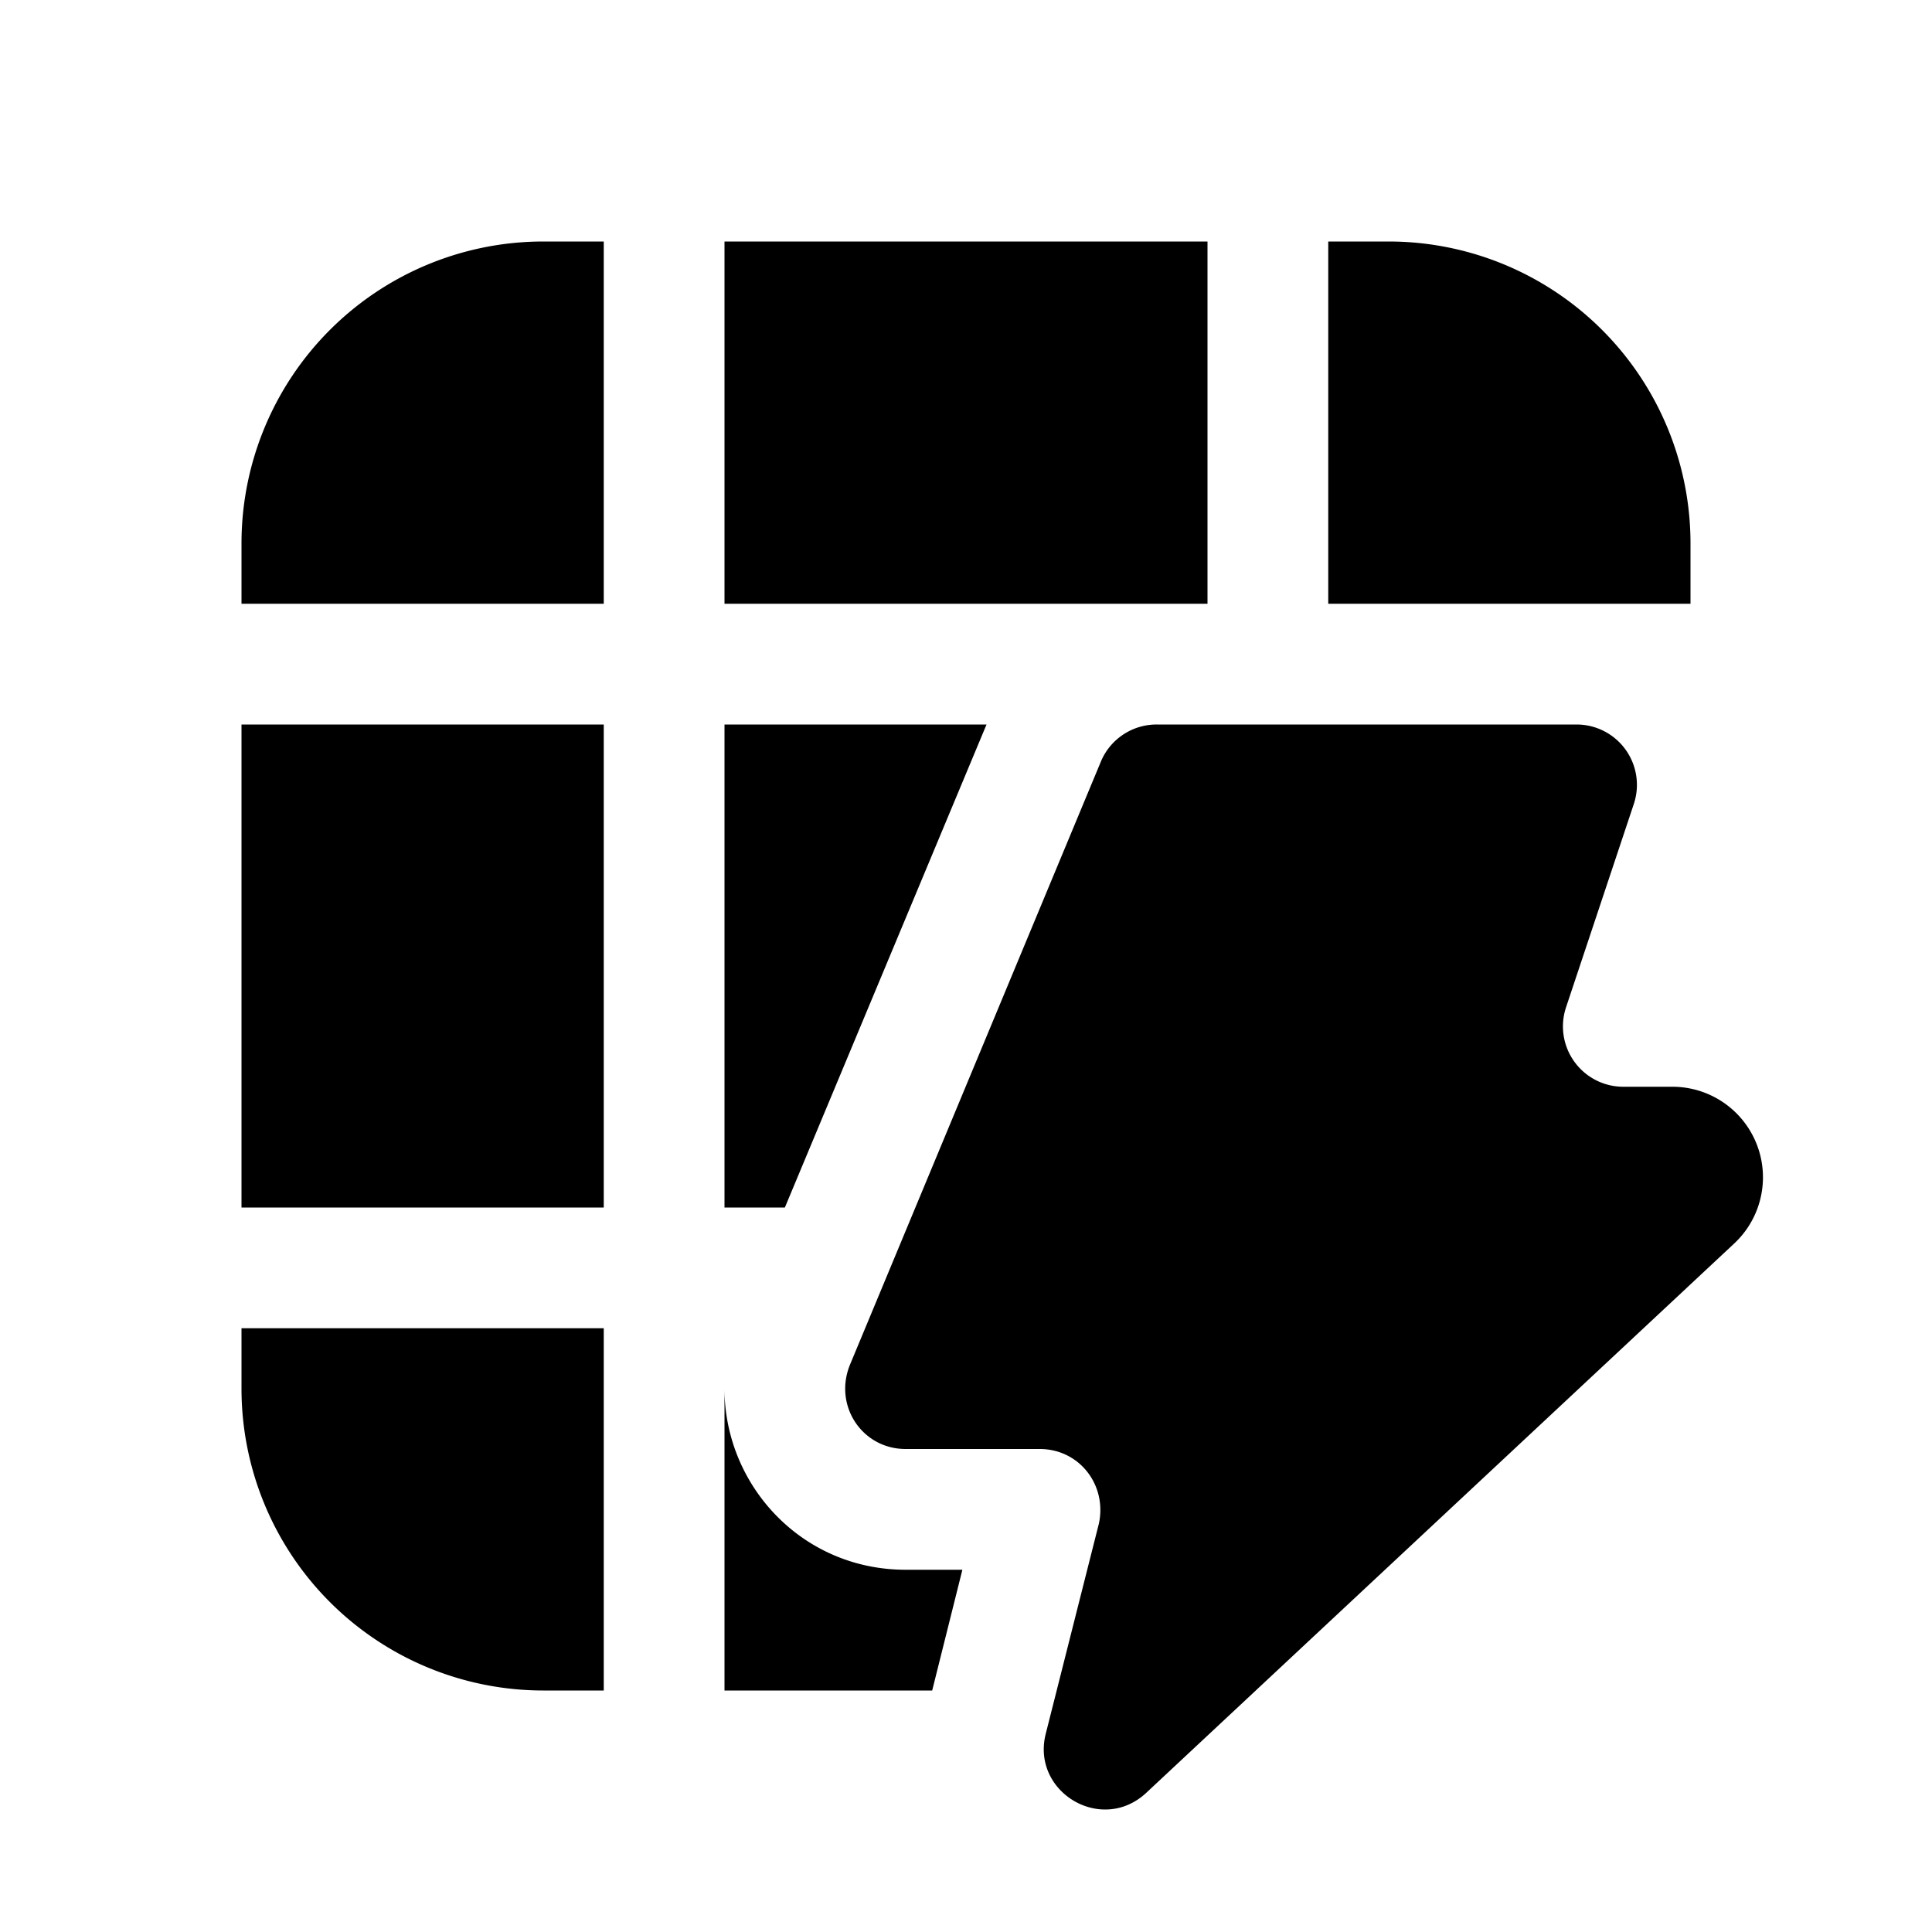
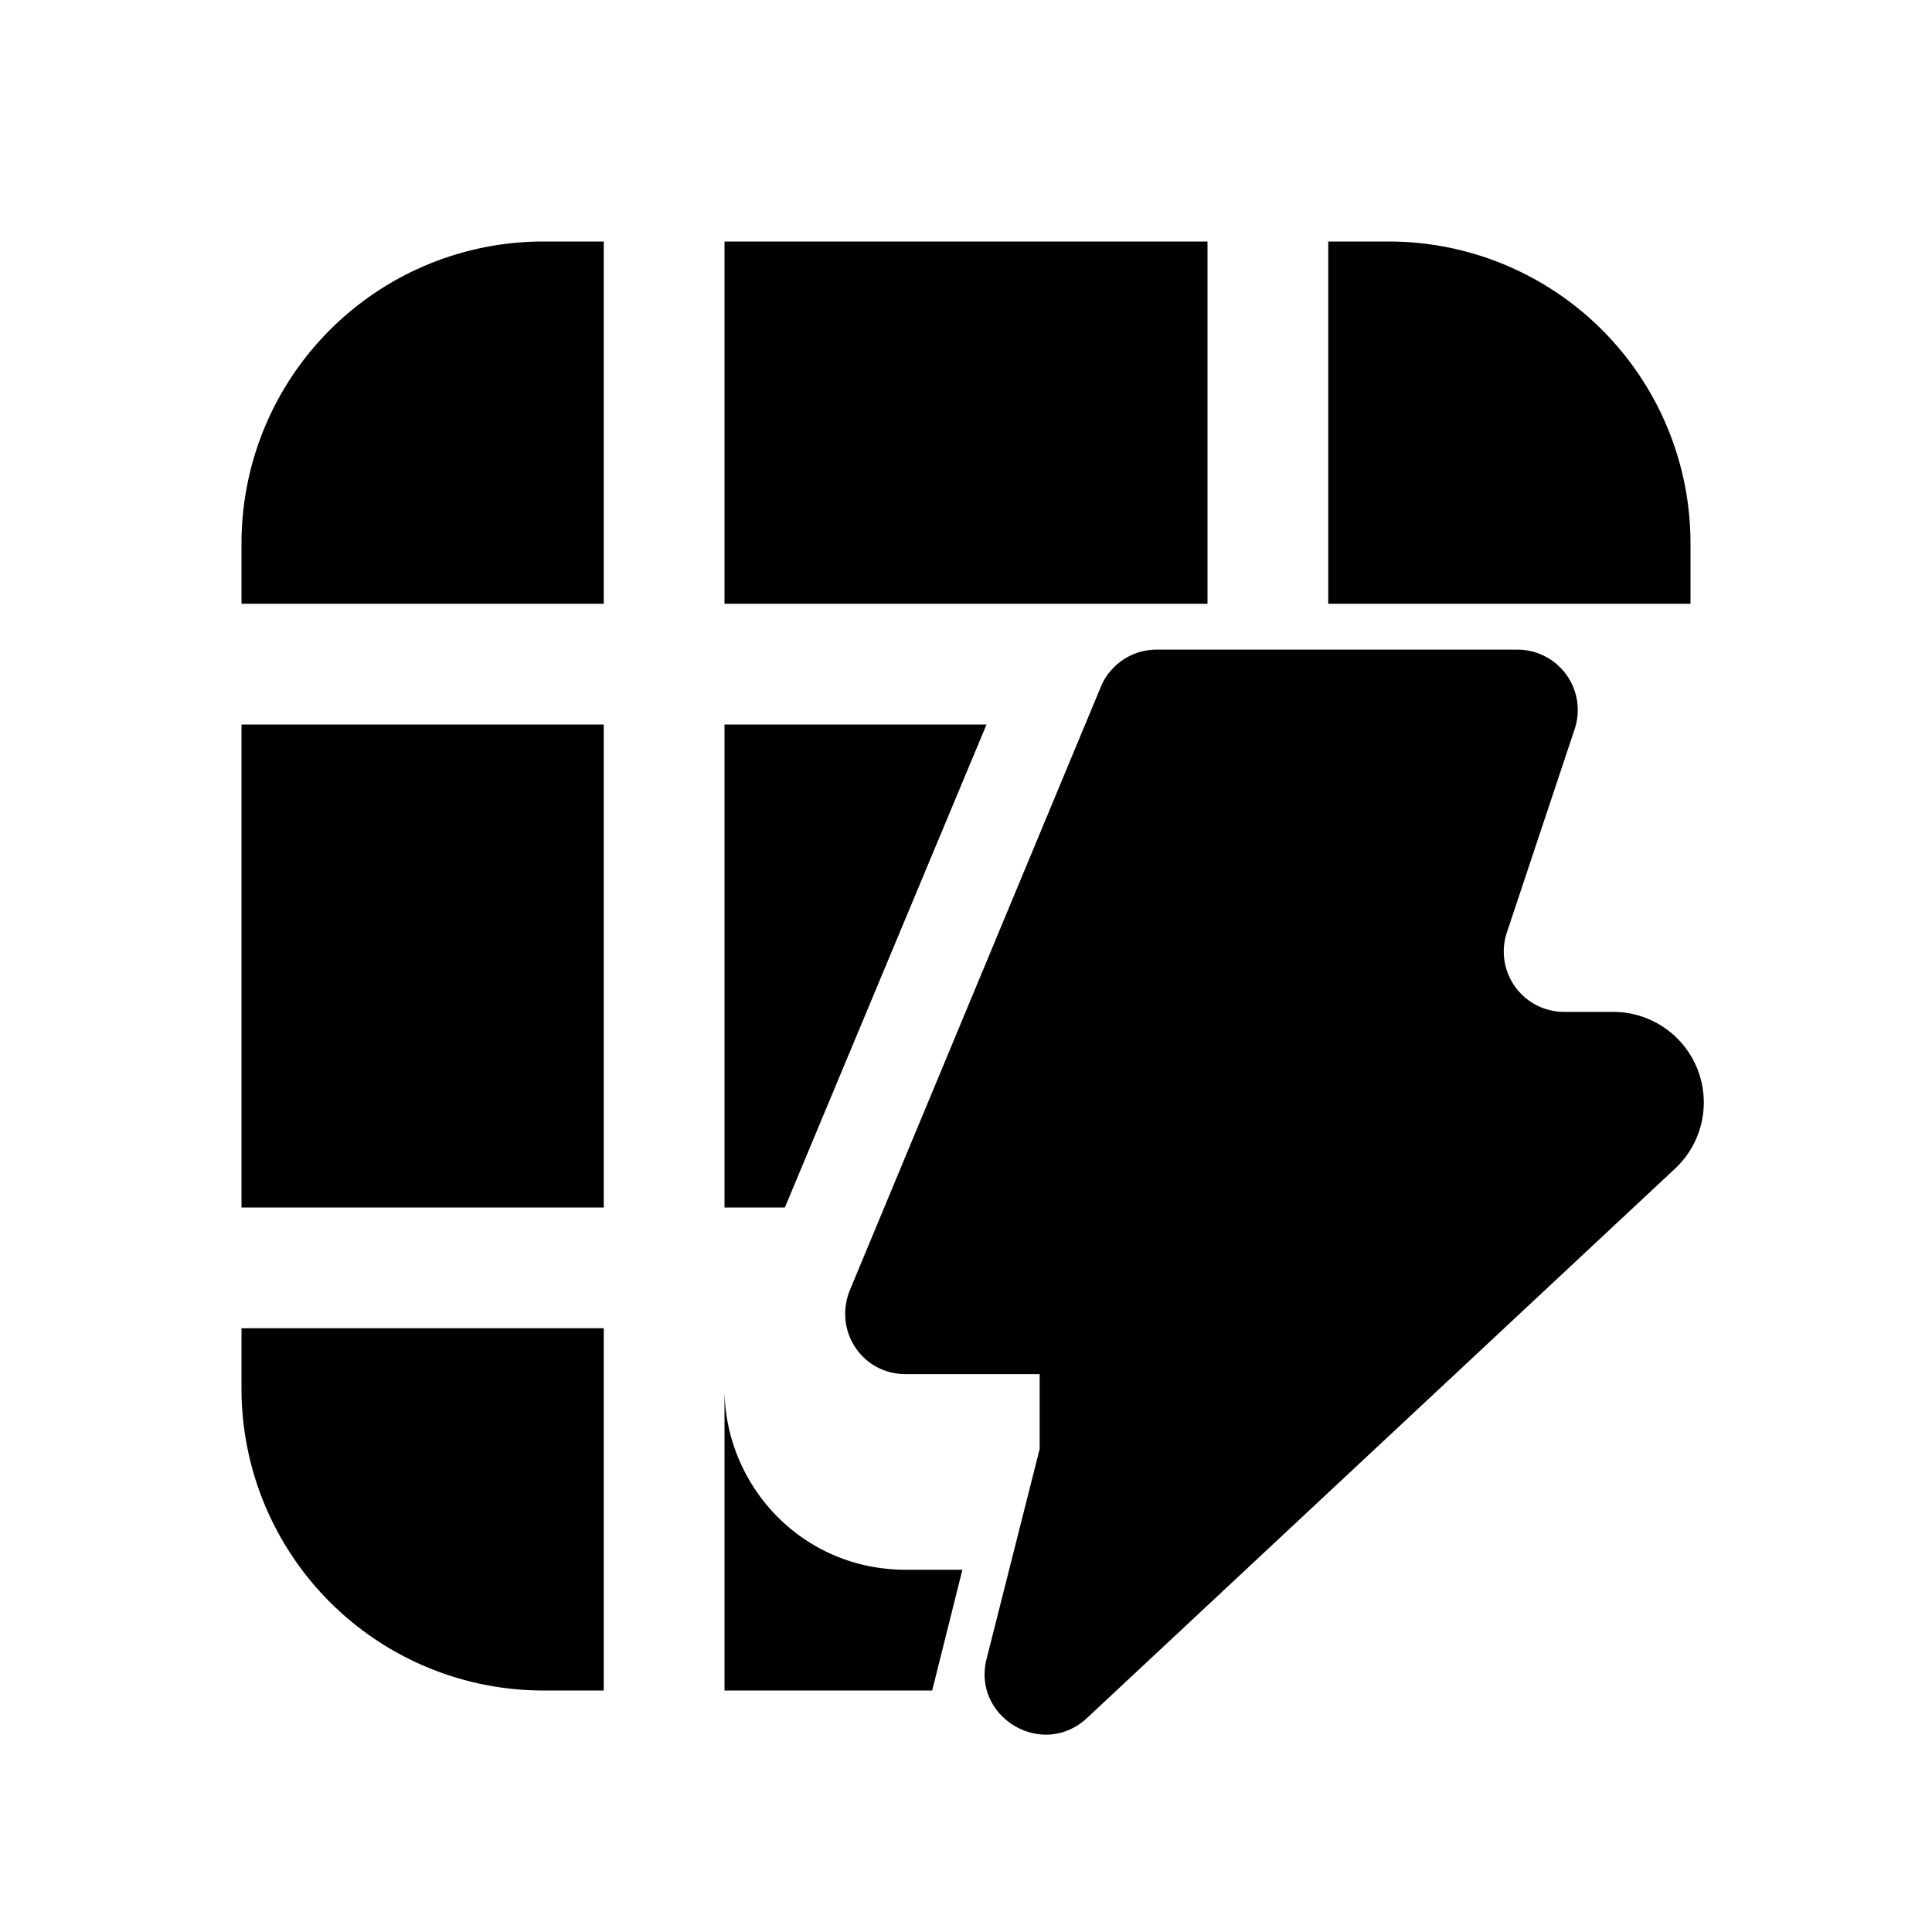
<svg xmlns="http://www.w3.org/2000/svg" width="16" height="16" viewBox="0 0 16 16">
-   <path d="M4.5 2A2.5 2.5 0 0 0 2 4.5V5h3V2h-.5ZM6 2v3h4V2H6Zm0 4h2.17L6.5 10H6V6Zm0 8v-2.5c0 .8.64 1.5 1.5 1.5h.47l-.25 1H6ZM5 6H2v4h3V6Zm0 5H2v.5A2.5 2.5 0 0 0 4.5 14H5v-3Zm9-6v-.5A2.5 2.5 0 0 0 11.5 2H11v3h3Zm-5.39 7c.33 0 .56.3.49.62l-.44 1.74c-.12.48.46.83.83.49l4.87-4.55a.75.75 0 0 0-.51-1.3h-.4a.5.5 0 0 1-.48-.66l.56-1.68a.5.5 0 0 0-.47-.66H9.58a.5.5 0 0 0-.46.3l-2.08 5c-.14.34.1.7.46.7h1.11Z" />
+   <path d="M4.5 2A2.5 2.5 0 0 0 2 4.5V5h3V2h-.5ZM6 2v3h4V2H6Zm0 4h2.17L6.5 10H6V6Zm0 8v-2.5c0 .8.64 1.5 1.5 1.5h.47l-.25 1H6ZM5 6H2v4h3V6Zm0 5H2v.5A2.5 2.5 0 0 0 4.5 14H5v-3Zm9-6v-.5A2.5 2.5 0 0 0 11.5 2H11v3h3Zm-5.39 7l-.44 1.74c-.12.48.46.83.83.49l4.87-4.55a.75.75 0 0 0-.51-1.3h-.4a.5.5 0 0 1-.48-.66l.56-1.68a.5.5 0 0 0-.47-.66H9.58a.5.5 0 0 0-.46.3l-2.08 5c-.14.34.1.7.46.7h1.11Z" />
</svg>